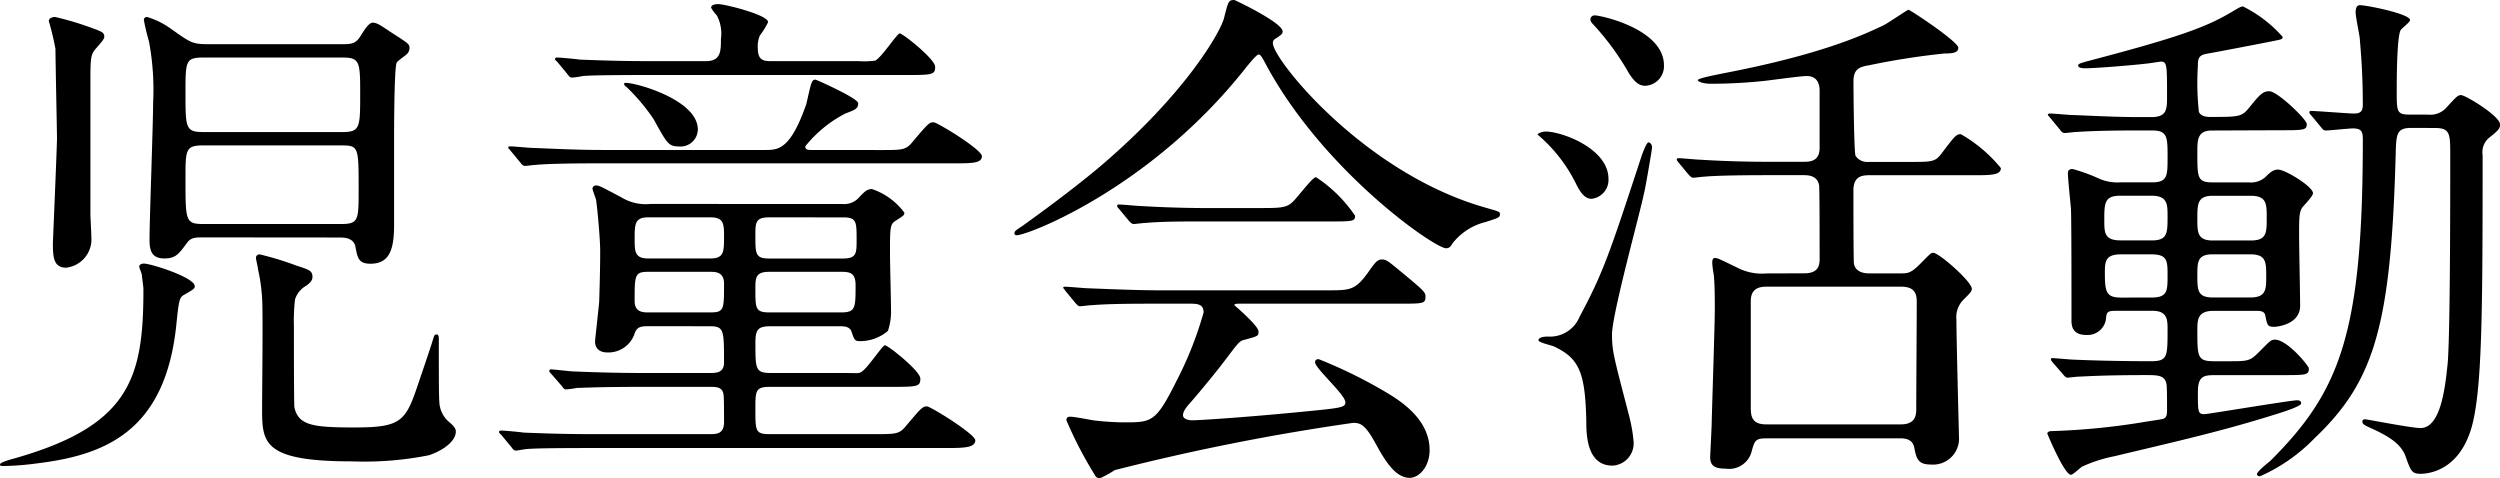
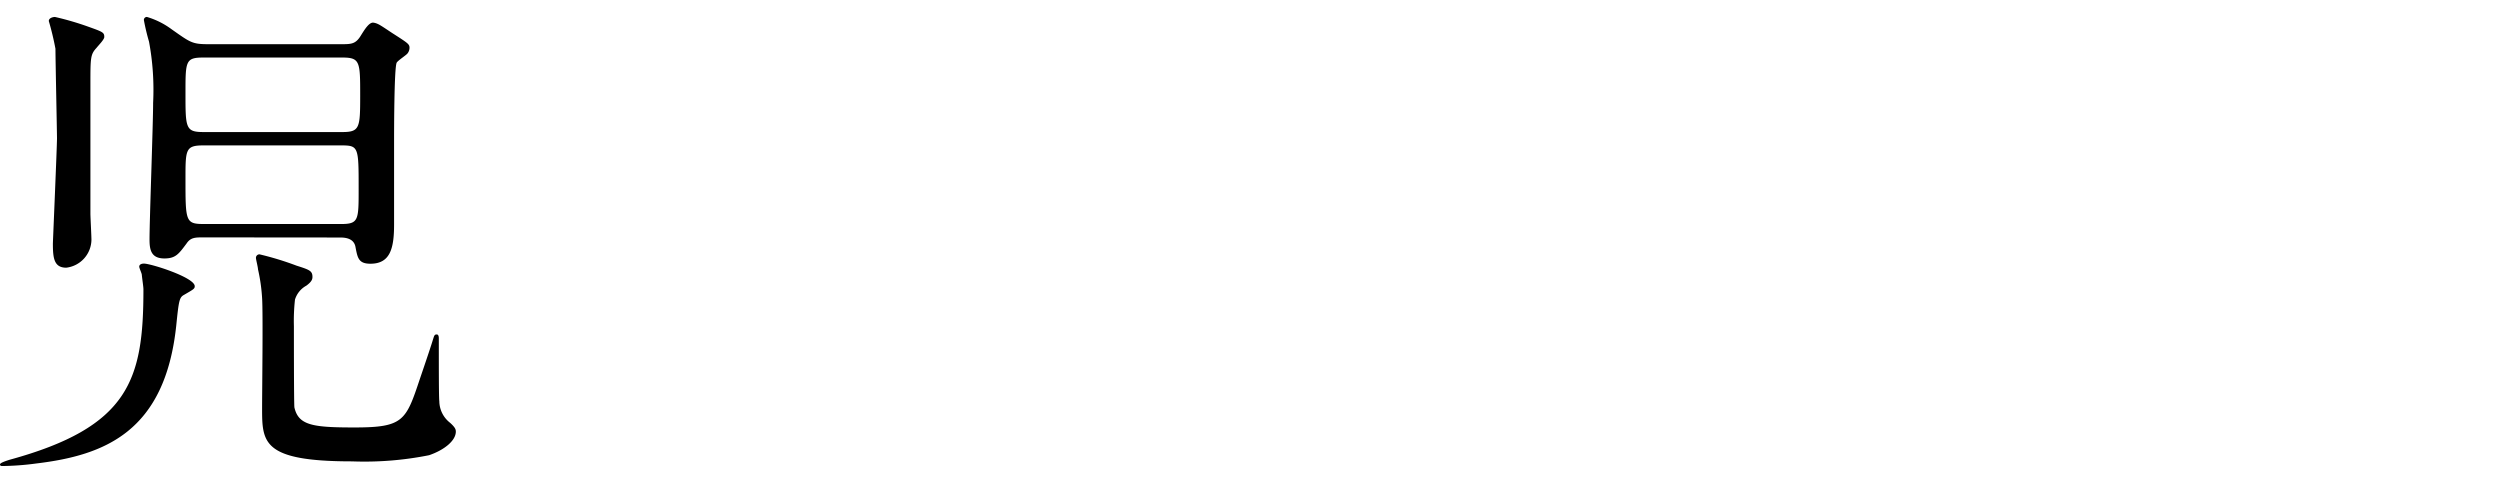
<svg xmlns="http://www.w3.org/2000/svg" width="175.136" height="33.512" viewBox="0 0 175.136 33.512">
  <title>アセット 6</title>
  <path d="M9.935,19.257c0-.108-.18-.468-.18-.576,0-.18.216-.216.324-.216.5,0,3.563.972,3.563,1.583,0,.18-.072.216-.756.612-.324.18-.36.4-.54,2.16-.791,7.416-5,9.071-9.79,9.647a19.279,19.279,0,0,1-2.376.18c-.072,0-.18,0-.18-.108s.324-.216.648-.324c8.423-2.3,9.4-5.615,9.4-11.951C10.043,20.049,9.971,19.617,9.935,19.257ZM3.419,1.476c0-.216.288-.288.432-.288a20.267,20.267,0,0,1,2.339.684c1.008.36,1.116.4,1.116.72,0,.18-.4.576-.54.756-.432.468-.432.684-.432,2.591v9.035c0,.216.072,1.548.072,1.835a2,2,0,0,1-1.764,1.944c-.864,0-.937-.684-.937-1.692,0-.108.288-6.8.288-7.379,0-.36-.108-5.579-.108-6.263A19.6,19.6,0,0,0,3.419,1.476ZM14.254,16.63c-.576,0-.9,0-1.187.432-.54.72-.756,1.044-1.548,1.044-.936,0-1.044-.612-1.044-1.331,0-1.368.252-8.063.252-9.575a18.389,18.389,0,0,0-.288-4.284,15,15,0,0,1-.36-1.512.208.208,0,0,1,.216-.216,5.545,5.545,0,0,1,1.728.864c1.331.936,1.439,1.044,2.592,1.044h9.358c.684,0,.972-.036,1.332-.648.252-.4.54-.864.828-.864a1.051,1.051,0,0,1,.359.108c.18.072.9.576,1.08.684,1.008.648,1.116.72,1.116.972a.632.632,0,0,1-.145.4c-.072.108-.684.5-.756.648-.18.4-.18,5-.18,5.543v5.8c0,1.692-.288,2.736-1.656,2.736-.828,0-.9-.4-1.044-1.152-.108-.684-.828-.684-1.116-.684Zm9.719-7.379c1.224,0,1.26-.288,1.26-2.52,0-2.412,0-2.7-1.26-2.7H14.254c-1.26,0-1.26.252-1.26,2.484,0,2.448,0,2.736,1.26,2.736Zm-.108,6.443c1.26,0,1.26-.252,1.26-2.448,0-2.987,0-3.06-1.26-3.06H14.254c-1.26,0-1.26.288-1.26,2.34,0,2.988,0,3.167,1.3,3.167Zm-3.276,7.163c0,.756,0,5.471.036,5.688.288,1.26,1.3,1.4,4.212,1.4,3.419,0,3.6-.468,4.571-3.384.468-1.368.828-2.448.9-2.7.108-.324.108-.432.288-.432.145,0,.145.216.145.288,0,2.088,0,4.176.036,4.392a1.936,1.936,0,0,0,.756,1.512c.36.324.4.468.4.612,0,.647-.828,1.3-1.872,1.656a23.036,23.036,0,0,1-5.4.432c-6.3,0-6.3-1.332-6.3-3.744,0-1.224.072-6.623,0-7.7a12.361,12.361,0,0,0-.288-2.016c0-.144-.143-.684-.143-.791a.244.244,0,0,1,.252-.252,21.077,21.077,0,0,1,2.592.792c.9.288,1.115.36,1.115.792,0,.144-.036.324-.432.612a1.663,1.663,0,0,0-.792.972A13.607,13.607,0,0,0,20.589,22.857Z" />
-   <path d="M59,14.29a1.381,1.381,0,0,0,1.188-.468c.4-.432.576-.576.9-.576A4.676,4.676,0,0,1,63.356,14.9c0,.18-.072.216-.576.54-.432.252-.432.468-.432,2.34,0,.612.072,3.348.072,3.887a4.274,4.274,0,0,1-.216,1.512,3,3,0,0,1-1.908.72c-.4,0-.432-.036-.648-.684-.144-.36-.54-.36-.864-.36H54c-.936,0-1.08.252-1.08,1.188,0,1.836,0,2.088,1.115,2.088h5.076c.9,0,.972.036,1.152-.036.4-.108,1.548-1.908,1.728-1.908.216,0,2.484,1.8,2.484,2.339,0,.576-.216.576-2.232.576H53.926c-1.008,0-1.008.288-1.008,1.548,0,1.548,0,1.764,1.008,1.764H61.2c1.62,0,1.8,0,2.3-.612,1.008-1.188,1.116-1.332,1.44-1.332.252,0,3.383,1.944,3.383,2.376,0,.5-.72.54-1.944.54H41.435c-3.167,0-4.175.036-4.536.072-.107,0-.647.108-.756.108-.144,0-.216-.108-.324-.252l-.684-.828c-.144-.144-.18-.18-.18-.216,0-.072.072-.108.144-.108.252,0,1.368.108,1.584.144,1.764.072,3.24.108,4.932.108h8.1c.54,0,1.008-.036,1.008-.864,0-.36,0-1.764-.036-1.908-.072-.54-.5-.54-.972-.54H44.963c-3.168,0-4.212.072-4.536.072a6.876,6.876,0,0,1-.792.108c-.108,0-.18-.108-.288-.252l-.72-.828c-.144-.144-.144-.18-.144-.216a.1.1,0,0,1,.108-.108c.252,0,1.367.144,1.619.144,1.764.072,3.24.108,4.932.108h4.571c.432,0,1.008,0,1.008-.72,0-2.3,0-2.556-1.008-2.556H45.322c-.576,0-.756.144-.9.612a1.935,1.935,0,0,1-1.872,1.224c-.72,0-.864-.468-.864-.756,0-.144.252-2.34.288-2.772.036-1.116.072-2.412.072-3.563,0-.828-.18-2.844-.288-3.6-.036-.143-.252-.684-.252-.791a.239.239,0,0,1,.252-.216c.216,0,.4.108,1.764.828a3.287,3.287,0,0,0,2.052.468Zm2.664-3.779c1.62,0,1.8,0,2.3-.612,1.008-1.187,1.116-1.332,1.44-1.332.252,0,3.383,1.908,3.383,2.375,0,.5-.72.5-1.944.5H42.083c-3.167,0-4.176.072-4.535.108-.145,0-.648.072-.756.072-.145,0-.216-.072-.324-.216l-.684-.828c-.144-.18-.18-.18-.18-.252s.072-.072.145-.072c.252,0,1.331.108,1.583.108,1.764.072,3.24.144,4.931.144H53.6c.9,0,1.764,0,2.88-3.2.072-.252.288-1.368.4-1.548a.257.257,0,0,1,.252-.18c.036,0,2.988,1.3,2.988,1.656,0,.4-.252.468-.9.72a8.647,8.647,0,0,0-2.808,2.3c0,.252.216.252.432.252ZM60.153,4.283A5.7,5.7,0,0,0,61.3,4.248c.4-.144,1.548-1.908,1.728-1.908.216,0,2.484,1.8,2.484,2.339,0,.576-.216.576-2.2.576H45.358c-3.131,0-4.175.036-4.535.072a5.454,5.454,0,0,1-.756.108c-.144,0-.216-.108-.324-.252l-.684-.828c-.144-.144-.18-.18-.18-.216,0-.072.072-.108.144-.108.252,0,1.368.108,1.584.144,1.764.072,3.239.108,4.931.108h3.923c1.044,0,1.044-.72,1.044-1.548a2.743,2.743,0,0,0-.288-1.656,2.578,2.578,0,0,1-.4-.539c0-.252.432-.252.5-.252.468,0,3.491.756,3.491,1.26a5.039,5.039,0,0,1-.576.936,1.974,1.974,0,0,0-.144.9c0,.9.468.9,1.008.9ZM48.886,9.071a1.211,1.211,0,0,1-1.332,1.188c-.72,0-.828-.216-1.764-1.908a13.677,13.677,0,0,0-1.872-2.232c-.216-.144-.216-.252-.18-.288C43.883,5.615,48.886,6.839,48.886,9.071Zm.9,9.035c.936,0,.936-.5.936-1.512,0-.864,0-1.368-.936-1.368H45.395c-.935,0-.935.5-.935,1.512,0,.864,0,1.368.935,1.368Zm-.036,3.78c.972,0,.972-.18.972-2.016,0-.828-.611-.828-.972-.828H45.431c-.972,0-.972.216-.972,2.052,0,.792.611.792.972.792Zm4.14-6.659c-.972,0-.972.36-.972,1.3,0,1.26,0,1.584.972,1.584h5.147c.972,0,.972-.36.972-1.3,0-1.3,0-1.583-.972-1.583Zm0,3.815c-.972,0-.972.432-.972,1.224,0,1.332,0,1.62.972,1.62h5.039c1.008,0,1.008-.324,1.008-1.908,0-.828-.359-.936-.972-.936Z" />
-   <path d="M71.064,16.342c0-.144.108-.216.54-.5.252-.18,3.2-2.268,5.543-4.248C83.3,6.335,85.57,2.052,85.75,1.26,86.038.144,86.038,0,86.47,0c.036,0,3.383,1.584,3.383,2.2,0,.18-.072.216-.432.468-.216.108-.252.216-.252.36,0,1.116,6.372,9.107,14.9,11.519,1.008.288,1.008.288,1.008.468,0,.216-.108.252-1.008.54a4.223,4.223,0,0,0-2.3,1.476c-.144.252-.252.36-.468.36-.792,0-8.459-5.291-12.526-12.706-.4-.756-.468-.864-.612-.864s-.72.72-1.008,1.08c-6.371,7.991-14.47,11.3-15.766,11.554C71.28,16.486,71.064,16.522,71.064,16.342Zm9.9,4.932c-2.664,0-3.564.036-4.536.108-.108,0-.648.072-.756.072-.144,0-.18-.072-.324-.216l-.684-.828c-.072-.108-.18-.216-.18-.252,0-.072.072-.072.144-.072.252,0,1.368.108,1.584.108,1.764.072,3.671.144,4.931.144H93.021c1.512,0,1.908,0,2.772-1.188.539-.756.684-.972,1.008-.972.288,0,.4.072,1.224.756,1.836,1.512,1.836,1.548,1.836,1.872,0,.468-.18.468-1.872.468H86.974c-.36,0-.5,0-.5.108,0,0,1.691,1.439,1.691,1.835,0,.324,0,.324-1.08.612-.288.108-.36.216-1.26,1.4C85.066,26.241,83.59,28,83.375,28.22c-.144.18-.5.54-.5.864s.5.36.648.36c.468,0,3.851-.216,7.847-.612,2.592-.252,2.88-.288,2.88-.648,0-.54-2.124-2.376-2.124-2.808,0-.18.144-.216.252-.216a33.5,33.5,0,0,1,4.572,2.232c.972.576,3.2,1.872,3.2,4.139,0,1.152-.72,1.944-1.4,1.944-1.044,0-1.8-1.331-2.448-2.519-.684-1.224-1.008-1.332-1.512-1.332a157.65,157.65,0,0,0-16.7,3.311,7.5,7.5,0,0,1-1.044.576.41.41,0,0,1-.36-.252,28.482,28.482,0,0,1-1.98-3.815c0-.252.18-.252.288-.252.252,0,1.368.216,1.584.252a19.119,19.119,0,0,0,2.124.144c2.016,0,2.268,0,3.744-2.952a25.2,25.2,0,0,0,1.872-4.751c0-.612-.468-.612-1.08-.612Zm7.487-6.7c1.764,0,1.836-.072,2.556-.936.576-.683,1.008-1.224,1.188-1.224a9.763,9.763,0,0,1,2.735,2.7c0,.4-.18.4-1.908.4H84.742c-2.2,0-3.24,0-4.571.108-.108,0-.648.072-.756.072s-.18-.072-.324-.216l-.684-.828c-.144-.144-.144-.18-.144-.252,0-.036.036-.072.108-.072.252,0,1.368.108,1.584.108,1.764.108,3.492.144,4.932.144Z" />
-   <path d="M108.288,9.215c1.116,0,4.392,1.188,4.392,3.312a1.33,1.33,0,0,1-1.188,1.4c-.36,0-.684-.252-1.044-.972a10.714,10.714,0,0,0-2.735-3.528C107.712,9.359,108,9.215,108.288,9.215Zm.144,14.362a2.245,2.245,0,0,0,2.232-1.4c1.656-3.1,2.087-4.392,4.319-11.195.072-.216.36-1.008.5-1.008.108,0,.252.144.252.36,0,.108-.468,2.844-.54,3.1-.324,1.584-2.267,8.567-2.267,10.007,0,1.188.144,1.62,1.188,5.651a10.894,10.894,0,0,1,.324,1.835,1.56,1.56,0,0,1-1.476,1.692c-1.8,0-1.836-2.16-1.836-3.1-.072-3.42-.5-4.392-2.2-5.219-.18-.108-1.152-.288-1.152-.468C107.784,23.613,108.216,23.577,108.432,23.577Zm3.276-22.5c.468,0,4.859.972,4.859,3.492a1.373,1.373,0,0,1-1.3,1.44c-.324,0-.684-.108-1.188-.936a18.412,18.412,0,0,0-2.519-3.419.58.58,0,0,1-.144-.252A.286.286,0,0,1,111.708,1.08Zm14.686,18.07c1.079,0,1.079-.648,1.079-1.08,0-.684,0-4.968-.036-5.076-.072-.432-.36-.72-1.044-.72h-2.448c-3.168,0-4.211.072-4.571.108-.108,0-.648.072-.756.072s-.18-.072-.324-.216l-.684-.828c-.144-.18-.144-.18-.144-.252,0-.036.036-.072.108-.072.252,0,1.368.108,1.583.108,1.764.108,3.24.144,4.932.144h2.231c.432,0,1.152,0,1.152-.972V6.335c0-.468-.18-1.008-.9-1.008-.5,0-2.7.324-3.167.36a34.977,34.977,0,0,1-3.564.18c-.5,0-.9-.144-.9-.252,0-.144,1.44-.4,1.728-.468,6.983-1.332,9.935-2.736,11.3-3.384.288-.144,1.656-1.08,1.728-1.08.108,0,3.491,2.232,3.491,2.664,0,.324-.324.4-.972.4a51.573,51.573,0,0,0-5.292.828c-.684.108-1.08.288-1.08,1.116,0,.684.036,4.968.144,5.22a.966.966,0,0,0,.9.432h2.843c1.656,0,1.836,0,2.3-.612.9-1.188,1.008-1.332,1.332-1.332a10.05,10.05,0,0,1,2.808,2.376c0,.5-.72.5-1.908.5h-7.307c-.576,0-1.116.108-1.116,1.08,0,.54,0,4.932.036,5.112.108.576.647.684,1.079.684H133.2c.468,0,.684-.036,1.3-.648.72-.72.756-.792.935-.792.4,0,2.7,2.016,2.7,2.52,0,.18-.108.287-.612.792a1.72,1.72,0,0,0-.468,1.368c0,1.3.18,8.135.18,8.207a1.82,1.82,0,0,1-1.98,1.944c-.9,0-1.008-.432-1.152-1.188-.072-.288-.216-.648-.972-.648H123.91c-.936,0-.972.072-1.224,1.008a1.628,1.628,0,0,1-1.8,1.116c-.612,0-1.08-.108-1.08-.792,0-.18.108-2.124.108-2.52.036-1.4.216-6.839.216-7.847,0-.576,0-1.764-.072-2.412a7.561,7.561,0,0,1-.108-.828c0-.108,0-.36.18-.36s.324.072,1.584.684a3.753,3.753,0,0,0,2.052.4Zm6.767,10.583c.612,0,1.08-.216,1.08-1.008,0-1.187.036-6.407.036-7.487,0-.468,0-1.152-1.08-1.152H123.73c-.612,0-1.08.216-1.08,1.008v7.451c0,.612.072,1.188,1.08,1.188Z" />
-   <path d="M154.942,9.143c-1.008,0-1.008.684-1.008,1.512,0,1.835,0,2.124,1.116,2.124h2.484a1.551,1.551,0,0,0,1.152-.36c.288-.288.54-.54.9-.54.5,0,2.448,1.188,2.448,1.656,0,.216-.648.864-.756,1.008-.216.324-.216.792-.216,1.908,0,.792.072,4.284.072,4.967,0,1.332-1.656,1.476-1.8,1.476-.5,0-.5-.108-.648-.828-.072-.288-.4-.288-.576-.288h-3.06c-1.116,0-1.116.648-1.116,1.368,0,1.836,0,2.16,1.152,2.16h.972c1.4,0,1.548,0,2.16-.612.792-.792.864-.9,1.152-.9.864,0,2.376,1.836,2.376,2.016,0,.468-.18.468-1.908.468h-4.607c-.828,0-1.26.036-1.26,1.188,0,1.4,0,1.548.468,1.548.216,0,6.011-.972,6.479-.972.072,0,.288,0,.288.216s-1.4.648-1.872.792c-3.672,1.152-6.7,1.835-11.231,2.915a9.9,9.9,0,0,0-2.231.72c-.144.072-.648.576-.792.576-.468,0-1.656-2.88-1.656-2.88,0-.143.18-.18.288-.18a48.376,48.376,0,0,0,6.335-.612c.144-.036,1.476-.216,1.512-.252.252-.108.252-.36.252-.648,0-.54,0-1.584-.036-1.764-.108-.648-.612-.648-1.476-.648-3.131,0-4.463.108-4.679.108-.144,0-.684.072-.756.072-.108,0-.18-.036-.324-.216l-.72-.828c-.144-.18-.144-.18-.144-.252s.072-.072.144-.072c.144,0,1.26.108,1.512.108,1.548.072,3.815.108,5.328.108,1.188,0,1.188-.288,1.188-2.231,0-.648,0-1.3-1.044-1.3h-2.556c-.612,0-.684.072-.72.612a1.3,1.3,0,0,1-1.368,1.08c-1.044,0-1.044-.72-1.044-1.08,0-2.592,0-6.767-.036-7.775-.036-.4-.216-2.124-.216-2.484,0-.144.072-.288.324-.288a11.468,11.468,0,0,1,1.8.648,3.217,3.217,0,0,0,1.548.288h2.232c1.08,0,1.08-.468,1.08-1.764,0-1.4,0-1.872-1.08-1.872h-1.152c-2.952,0-4.1.108-4.211.108s-.648.072-.756.072c-.144,0-.216-.072-.324-.216l-.684-.828c-.144-.18-.18-.18-.18-.252,0-.036.072-.072.144-.072.252,0,1.368.108,1.583.108.324,0,2.88.144,4.572.144h.935c1.116,0,1.116-.54,1.116-1.476,0-2.16,0-2.412-.432-2.412-.036,0-.936.144-1.044.144-.9.108-3.492.324-4.283.324-.288,0-.468-.072-.468-.18,0-.144.144-.18.972-.4,5.867-1.548,7.955-2.268,9.754-3.348.612-.36.684-.4.828-.4a9.159,9.159,0,0,1,2.771,2.124c0,.18-.072.18-.792.324s-3.887.756-4.535.864c-.576.108-.612.36-.612.864a18.588,18.588,0,0,0,.072,3.2c.108.288.468.36.756.36,2.016,0,2.232,0,2.736-.612.756-.936.972-1.187,1.44-1.187.576,0,2.627,1.979,2.627,2.3,0,.432-.216.432-1.944.432Zm-4.211,7.7c1.116,0,1.116-.5,1.116-1.692,0-.828,0-1.44-1.116-1.44h-2.2c-1.116,0-1.116.54-1.116,1.728,0,.828,0,1.4,1.116,1.4Zm0,4c1.116,0,1.116-.468,1.116-1.548,0-1.008,0-1.476-1.116-1.476h-2.16c-1.08,0-1.116.5-1.116,1.3,0,1.368.108,1.728,1.152,1.728Zm4.283-7.127c-1.08,0-1.08.576-1.08,1.62,0,.936,0,1.512,1.08,1.512h2.664c1.116,0,1.116-.54,1.116-1.584,0-.972,0-1.548-1.116-1.548Zm0,4.1c-1.08,0-1.08.54-1.08,1.476,0,1.008,0,1.548,1.08,1.548h2.628c1.116,0,1.116-.576,1.116-1.476,0-1.008,0-1.547-1.116-1.547Zm13.895-8.855c-1.008,0-1.044.432-1.08,1.8-.324,12.022-1.476,15.946-5.687,19.941a12.15,12.15,0,0,1-3.815,2.664c-.144,0-.216-.072-.216-.144,0-.216.828-.828.972-.972,4.859-4.859,6.443-8.927,6.443-22.461,0-.54-.072-.792-.684-.792-.324,0-1.62.144-1.908.144-.144,0-.216-.072-.324-.216l-.684-.828c-.144-.144-.144-.18-.144-.252,0-.036.036-.072.108-.072.468,0,2.592.18,3.023.18s.612-.144.612-.612c0-2.267-.143-3.779-.216-4.679-.036-.288-.288-1.512-.288-1.8,0-.18.036-.5.288-.5.5,0,3.527.612,3.527,1.044,0,.144-.576.576-.647.684-.288.4-.288,3.636-.288,4.284,0,1.512,0,1.656,1.008,1.656H170.1a1.512,1.512,0,0,0,1.26-.468c.72-.792.828-.9,1.044-.9.324,0,2.735,1.476,2.735,2.052,0,.252-.036.36-.72.9a1.318,1.318,0,0,0-.5,1.26c0,11.05-.036,16.342-.756,19.005-.9,3.2-3.167,3.312-3.6,3.312-.612,0-.684-.216-1.044-1.224-.288-.792-1.008-1.3-2.124-1.836-.792-.36-.9-.4-.9-.612,0-.144.144-.144.216-.144.108,0,3.24.612,3.852.612,1.4,0,1.728-2.736,1.908-4.536.18-2.123.18-11.734.18-14.506,0-1.583,0-1.979-1.08-1.979Z" />
</svg>